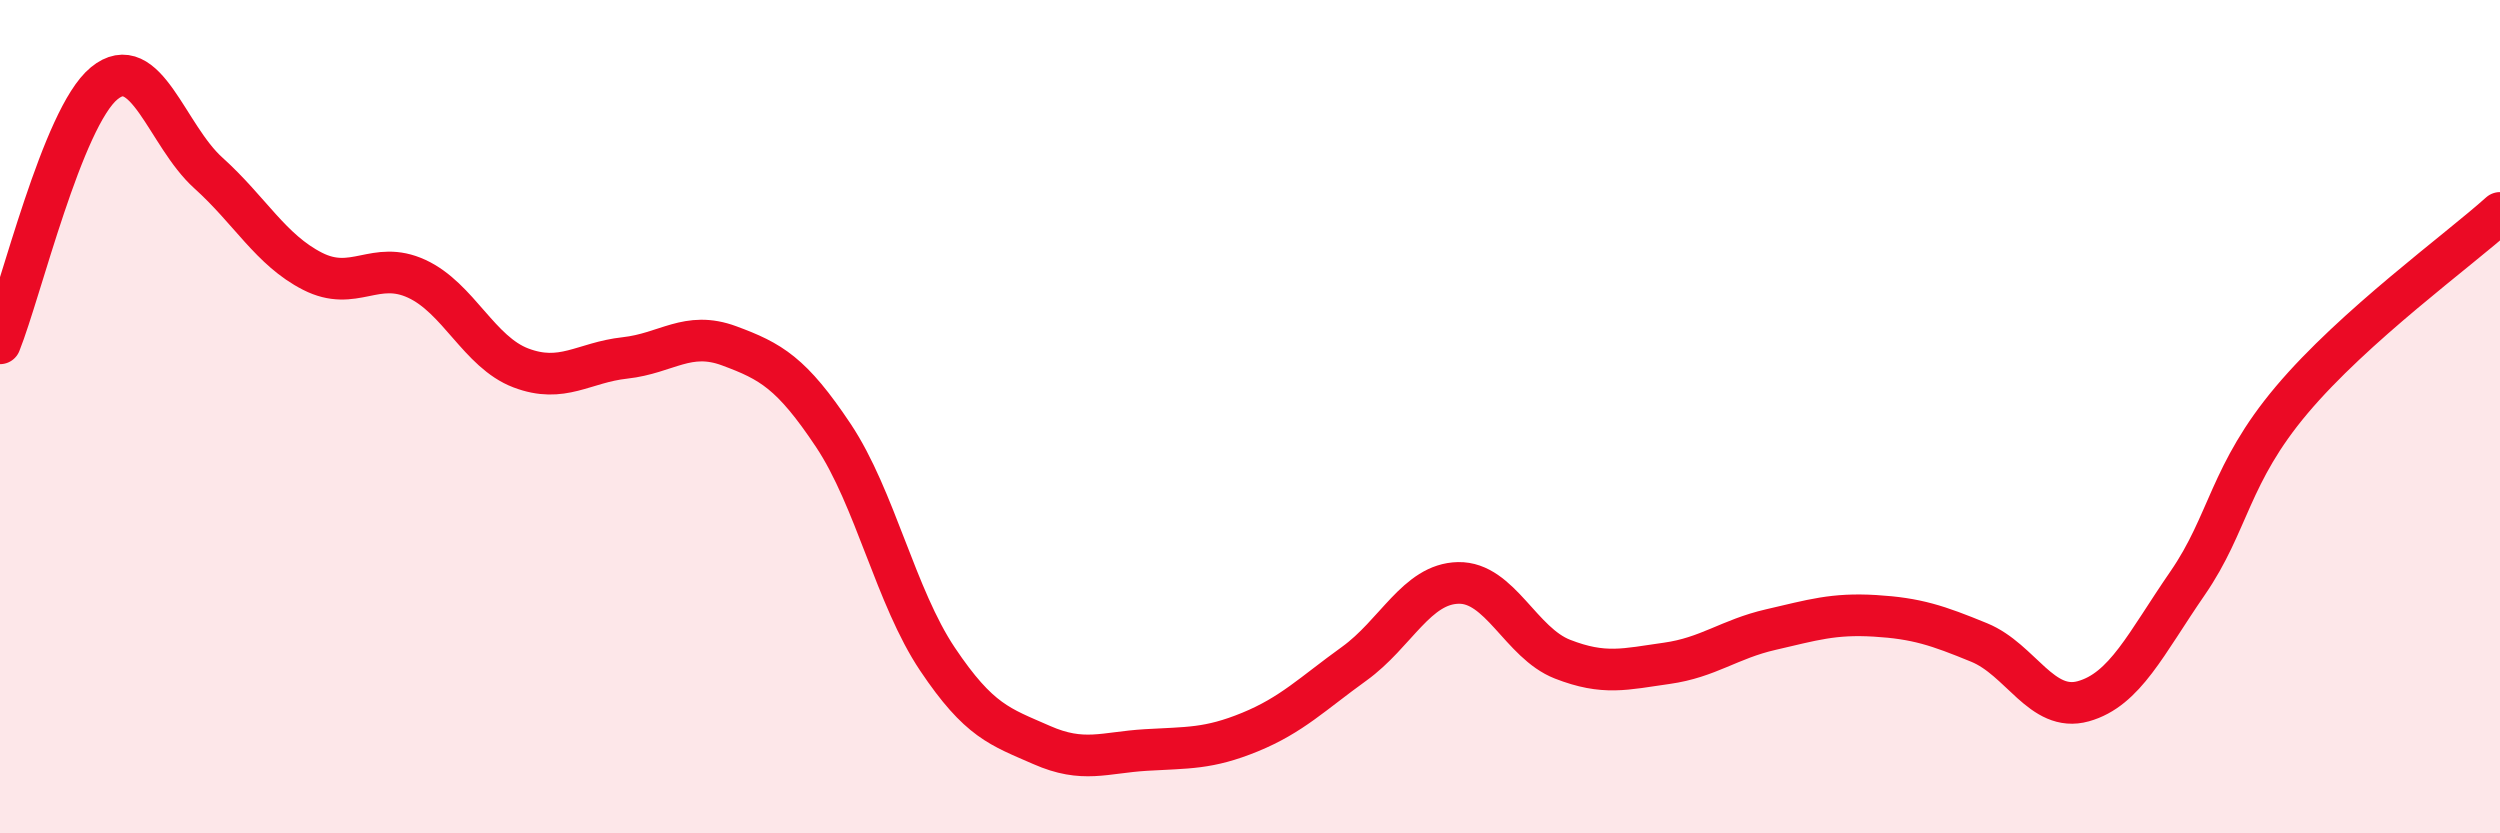
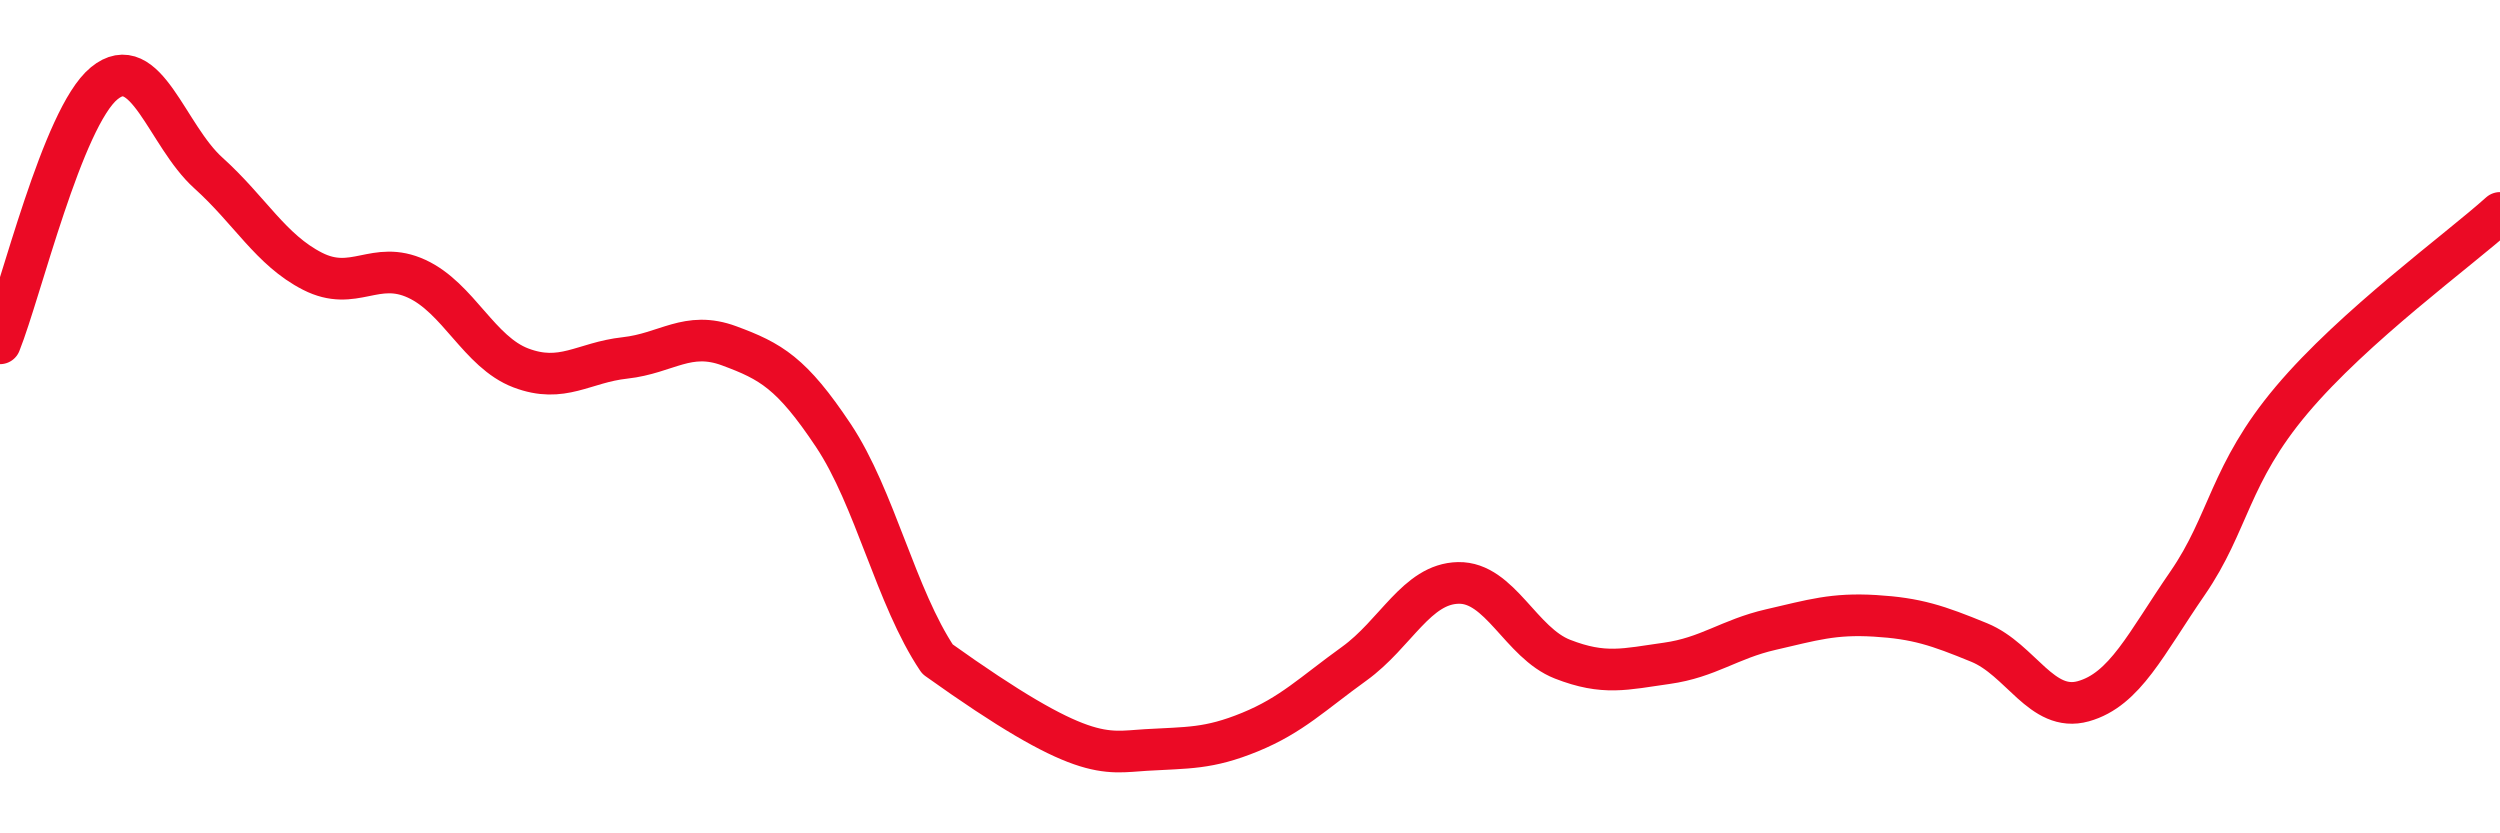
<svg xmlns="http://www.w3.org/2000/svg" width="60" height="20" viewBox="0 0 60 20">
-   <path d="M 0,8.24 C 0.5,6.99 1.5,2.82 2.5,2 C 3.5,1.18 4,3.25 5,4.15 C 6,5.05 6.5,6 7.5,6.51 C 8.5,7.02 9,6.23 10,6.69 C 11,7.15 11.5,8.45 12.5,8.83 C 13.5,9.21 14,8.7 15,8.59 C 16,8.48 16.5,7.93 17.5,8.3 C 18.5,8.67 19,8.95 20,10.45 C 21,11.95 21.5,14.33 22.5,15.82 C 23.5,17.31 24,17.44 25,17.88 C 26,18.32 26.5,18.06 27.5,18 C 28.5,17.94 29,17.98 30,17.57 C 31,17.16 31.5,16.65 32.5,15.93 C 33.5,15.21 34,14.01 35,13.99 C 36,13.97 36.5,15.43 37.5,15.82 C 38.5,16.21 39,16.06 40,15.92 C 41,15.78 41.5,15.34 42.5,15.11 C 43.5,14.88 44,14.72 45,14.78 C 46,14.84 46.5,15.01 47.5,15.42 C 48.5,15.83 49,17.11 50,16.83 C 51,16.55 51.5,15.45 52.5,14 C 53.5,12.55 53.5,11.38 55,9.6 C 56.5,7.82 59,6.01 60,5.11L60 20L0 20Z" fill="#EB0A25" opacity="0.1" stroke-linecap="round" stroke-linejoin="round" />
-   <path d="M 0,8.24 C 0.5,6.99 1.5,2.82 2.5,2 C 3.5,1.18 4,3.25 5,4.15 C 6,5.05 6.5,6 7.5,6.51 C 8.5,7.02 9,6.23 10,6.69 C 11,7.15 11.5,8.45 12.5,8.83 C 13.5,9.21 14,8.7 15,8.59 C 16,8.48 16.5,7.93 17.5,8.3 C 18.5,8.67 19,8.95 20,10.45 C 21,11.95 21.5,14.33 22.5,15.82 C 23.5,17.31 24,17.44 25,17.88 C 26,18.32 26.5,18.06 27.5,18 C 28.5,17.94 29,17.98 30,17.57 C 31,17.16 31.5,16.65 32.5,15.93 C 33.5,15.21 34,14.01 35,13.99 C 36,13.97 36.5,15.43 37.5,15.82 C 38.5,16.21 39,16.06 40,15.92 C 41,15.78 41.5,15.34 42.5,15.11 C 43.5,14.88 44,14.72 45,14.78 C 46,14.84 46.5,15.01 47.5,15.42 C 48.5,15.83 49,17.11 50,16.83 C 51,16.55 51.5,15.45 52.5,14 C 53.5,12.55 53.5,11.38 55,9.6 C 56.5,7.82 59,6.01 60,5.11" stroke="#EB0A25" stroke-width="1" fill="none" stroke-linecap="round" stroke-linejoin="round" />
+   <path d="M 0,8.24 C 0.5,6.99 1.5,2.82 2.5,2 C 3.5,1.18 4,3.25 5,4.15 C 6,5.05 6.5,6 7.5,6.51 C 8.5,7.02 9,6.23 10,6.69 C 11,7.15 11.5,8.45 12.5,8.83 C 13.5,9.21 14,8.7 15,8.59 C 16,8.48 16.5,7.93 17.5,8.3 C 18.5,8.67 19,8.95 20,10.45 C 21,11.95 21.5,14.33 22.5,15.82 C 26,18.32 26.5,18.06 27.5,18 C 28.5,17.94 29,17.98 30,17.57 C 31,17.16 31.5,16.65 32.5,15.93 C 33.5,15.21 34,14.01 35,13.99 C 36,13.97 36.5,15.43 37.5,15.82 C 38.5,16.21 39,16.06 40,15.92 C 41,15.78 41.5,15.34 42.5,15.11 C 43.5,14.88 44,14.72 45,14.78 C 46,14.84 46.5,15.01 47.5,15.42 C 48.5,15.83 49,17.11 50,16.83 C 51,16.55 51.5,15.45 52.5,14 C 53.5,12.55 53.5,11.38 55,9.6 C 56.5,7.82 59,6.01 60,5.11" stroke="#EB0A25" stroke-width="1" fill="none" stroke-linecap="round" stroke-linejoin="round" />
</svg>